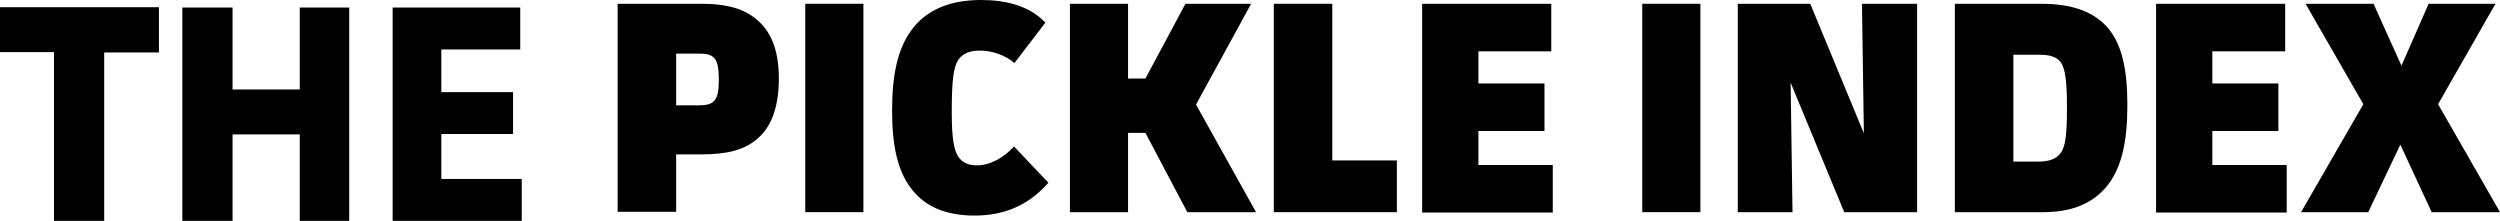
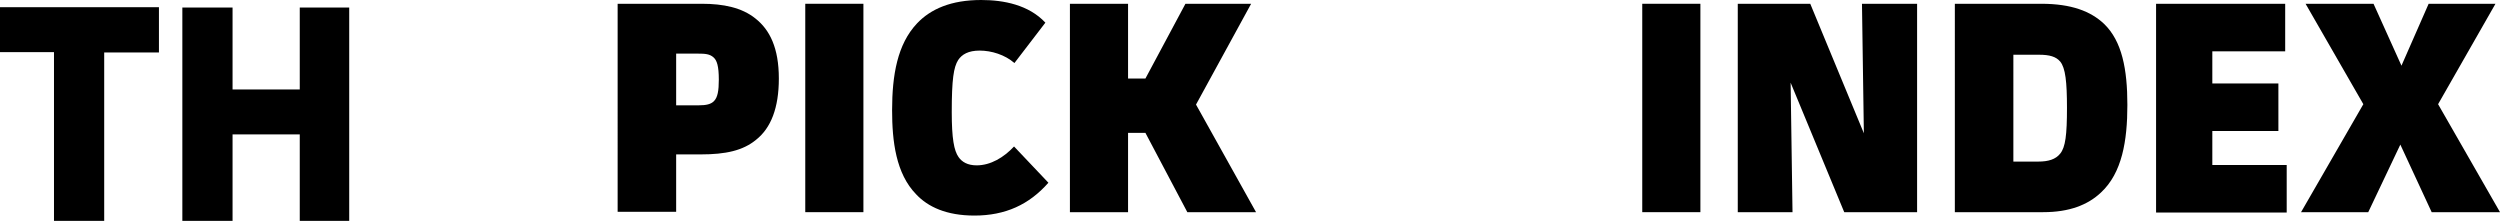
<svg xmlns="http://www.w3.org/2000/svg" version="1.1" id="Layer_1" x="0px" y="0px" viewBox="-234.2 325 662.2 58.5" style="enable-background:new -234.2 325 662.2 58.5;" xml:space="preserve">
  <g>
    <path d="M-192.1,327v11.9h-14.5v44.6h-13.3v-44.7h-14.3v-11.9h42.1V327z" />
    <path d="M-172.6,327v21.7h17.8V327h13.1v56.5h-13.1v-22.9h-17.8v22.9h-13.3V327H-172.6z" />
-     <path d="M-96.4,327v11.1h-20.9v11.3h19v11.1h-19v11.9H-96v11.1h-34.2V327H-96.4L-96.4,327z" />
  </g>
  <g>
    <path d="M-48.3,326c5.7,0,10.6,1,14.2,3.9c3.8,3,6.2,7.8,6.2,15.9c0,7.8-2.1,13.1-6,16.2c-3.5,2.9-8.1,3.9-14.7,3.9h-6.5v15.2   h-15.5V326H-48.3L-48.3,326z M-55.1,352.9h5.9c2.1,0,3.3-0.3,4.1-1.1c1-1,1.3-2.8,1.3-5.7c0-3.6-0.5-5.1-1.4-5.9   c-1-0.9-2.2-1-4.2-1h-5.7C-55.1,339.2-55.1,352.9-55.1,352.9z" />
    <path d="M-5.5,326v55.2h-15.4V326H-5.5z" />
    <path d="M43.5,373.4c-5.1,5.8-11.4,8.7-19.6,8.7c-7.4,0-12.3-2.3-15.4-5.6c-5.4-5.5-6.4-14.1-6.4-22.3c0-9.3,1.4-17.5,6.6-23   c3.6-3.8,9-6.2,17-6.2c6,0,12.6,1.3,17,6l-8.2,10.7c-2.5-2.2-6.1-3.3-9.2-3.3c-3,0-4.7,1-5.7,2.5c-1.2,1.9-1.7,5.1-1.7,13.8   c0,7,0.6,10.2,1.8,11.9c0.9,1.3,2.4,2.2,4.8,2.2c3.7,0,7.2-2.1,9.9-5L43.5,373.4z" />
    <path d="M64.6,326v19.8h4.6L79.8,326h17.4l-14.6,26.7l15.9,28.5H80.3l-11.1-21h-4.6v21H49.2V326H64.6z" />
-     <path d="M118.7,326v41.5h17.1v13.7h-32.6V326H118.7z" />
-     <path d="M176.7,326v12.6h-19.3v8.5h17.5v12.6h-17.5v9h19.7v12.6h-34.6V326H176.7L176.7,326z" />
    <path d="M216.2,326v55.2h-15.4V326H216.2z" />
    <path d="M245.3,326l14.2,34.3L259,326h14.6v55.2h-19.3l-14.2-34.3l0.5,34.3h-14.5V326H245.3z" />
    <path d="M306.5,326c8,0,13.1,2,16.6,5.3c4.8,4.6,6.2,12.1,6.2,21.5c0,9.5-1.4,18-7,23.2c-3.5,3.3-8.4,5.2-15.3,5.2h-23.4V326H306.5   z M299.1,367.8h6.6c2.7,0,4.6-0.6,5.8-2.1c1.4-1.7,1.8-5,1.8-12.1c0-6.9-0.4-10.6-1.8-12.3c-1.1-1.3-2.8-1.8-5.6-1.8h-6.8V367.8z" />
    <path d="M371.1,326v12.6h-19.3v8.5h17.5v12.6h-17.5v9h19.7v12.6h-34.6V326H371.1L371.1,326z" />
    <path d="M394.5,326l7.4,16.4l7.2-16.4h17.7l-15.2,26.6l16.4,28.6h-18.1l-8.3-17.9l-8.5,17.9h-17.8l16.5-28.6L376.5,326H394.5z" />
  </g>
</svg>